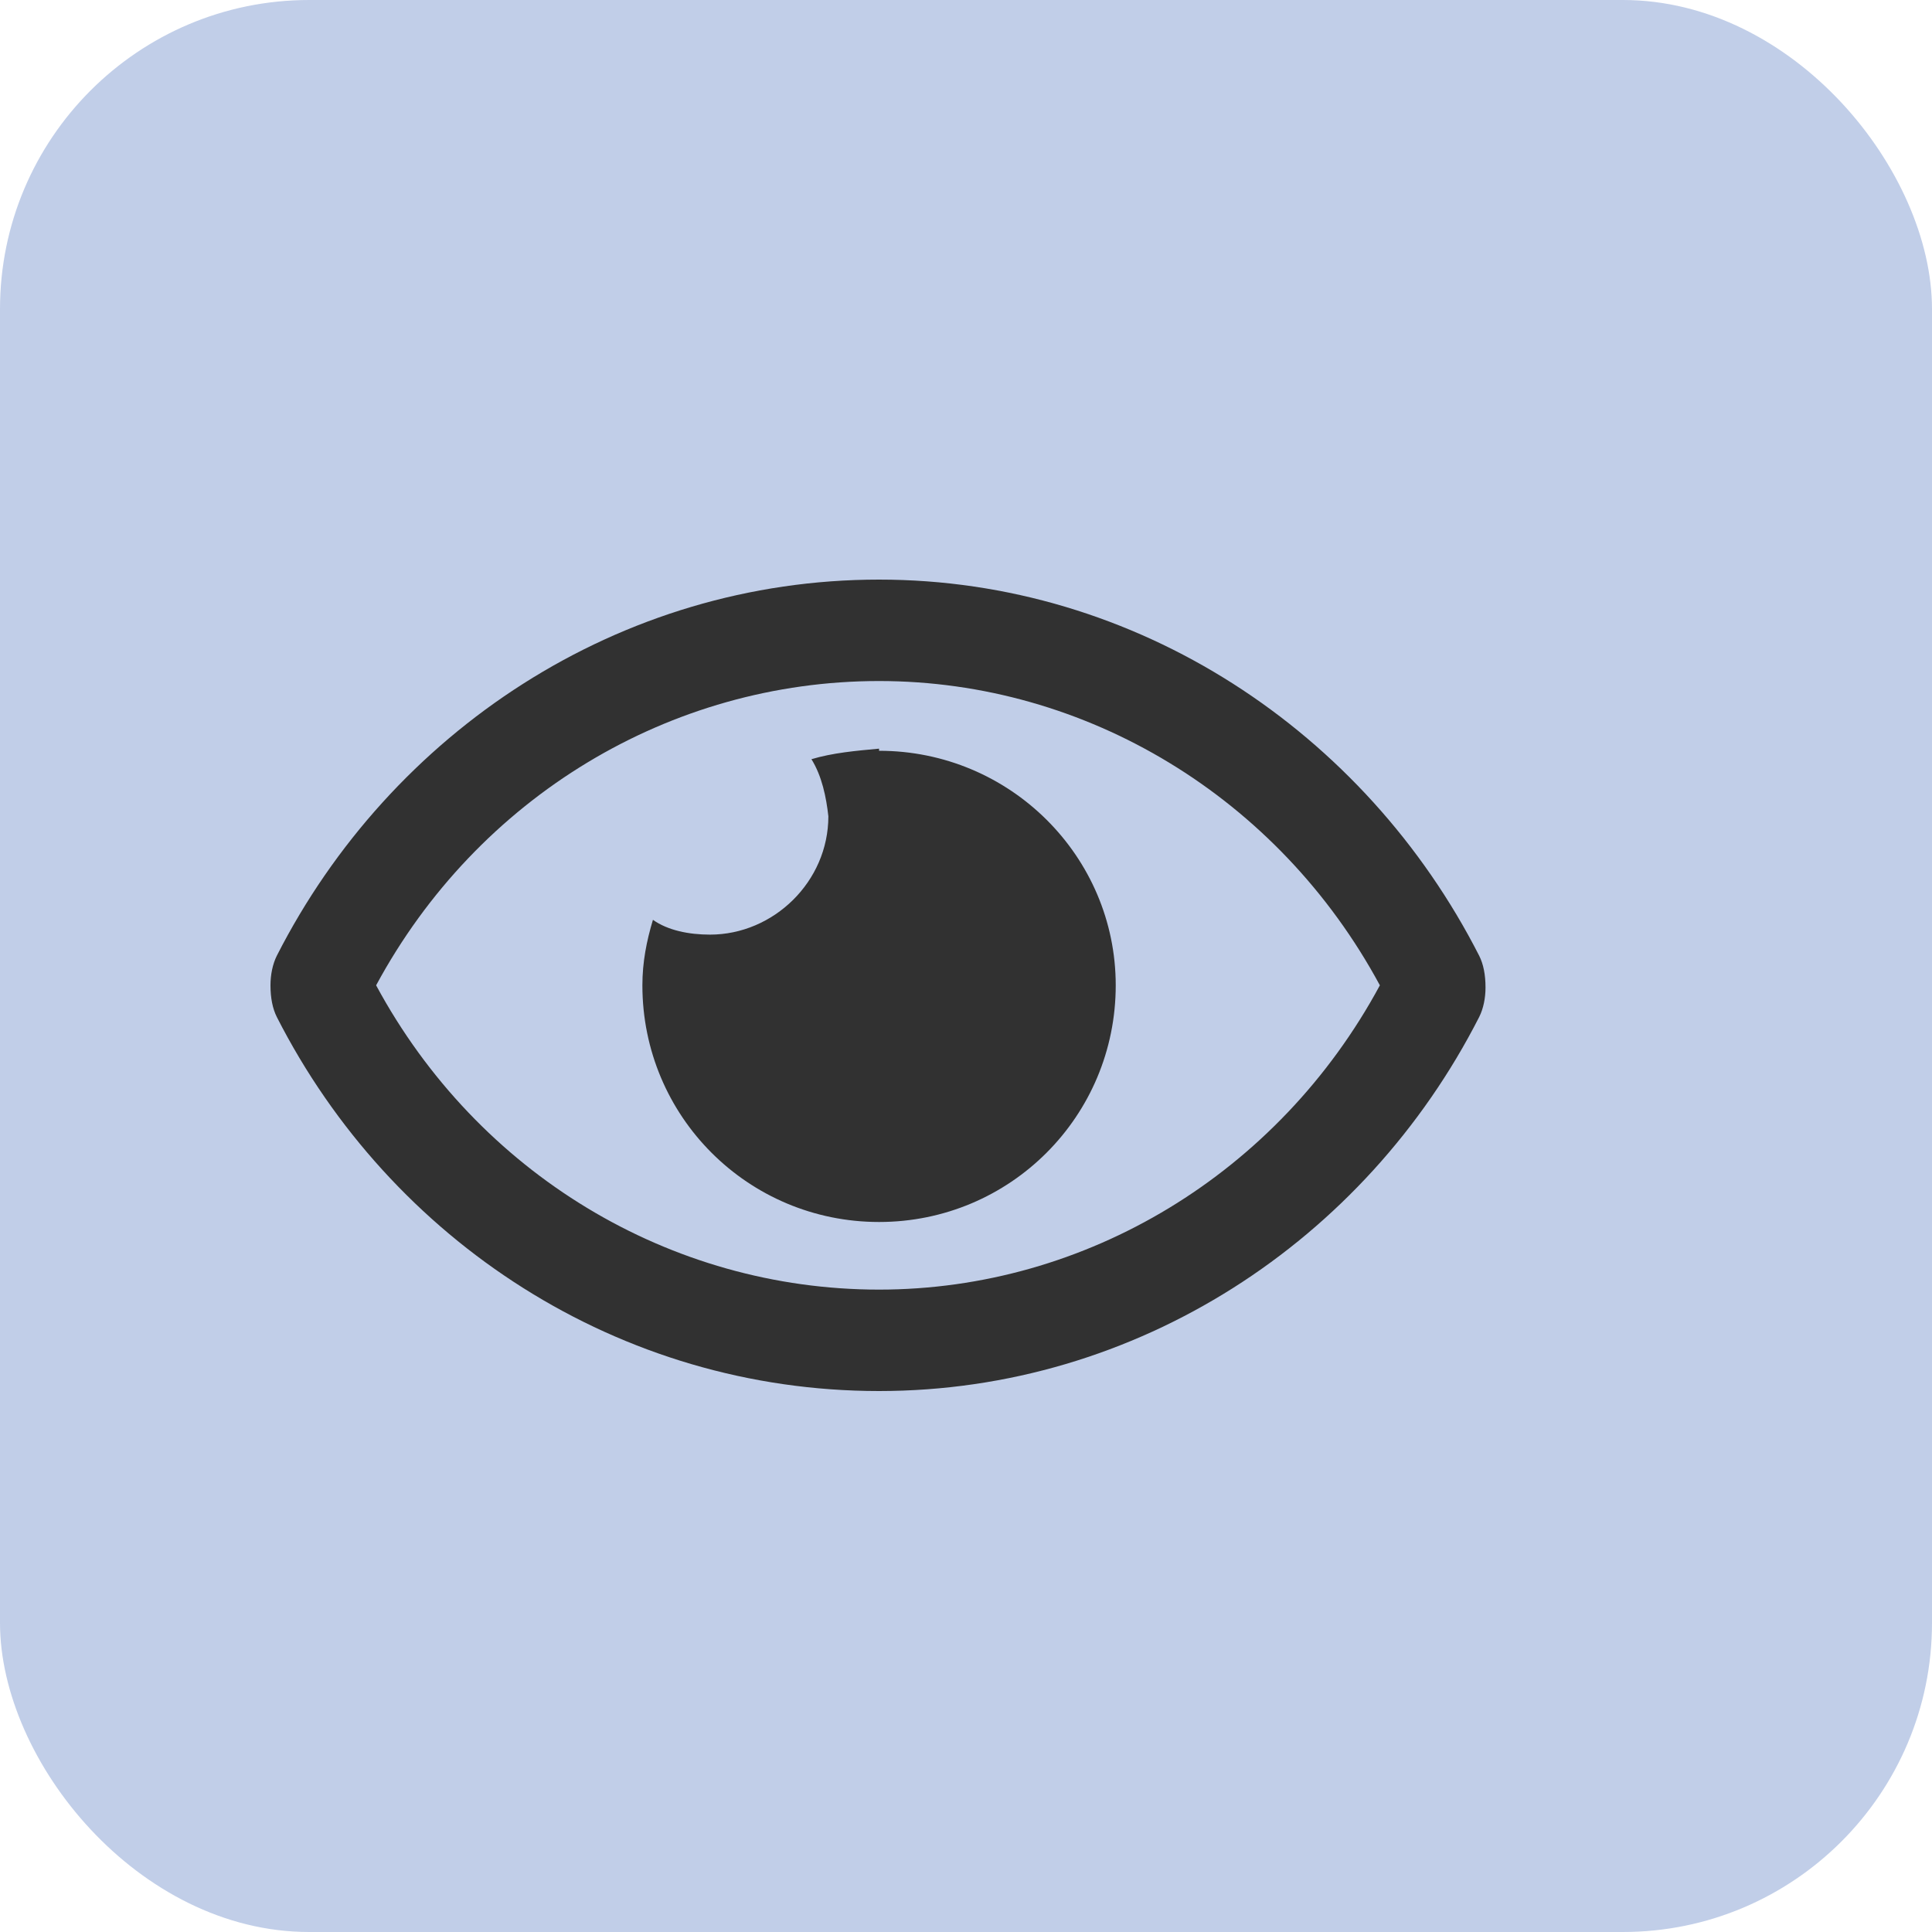
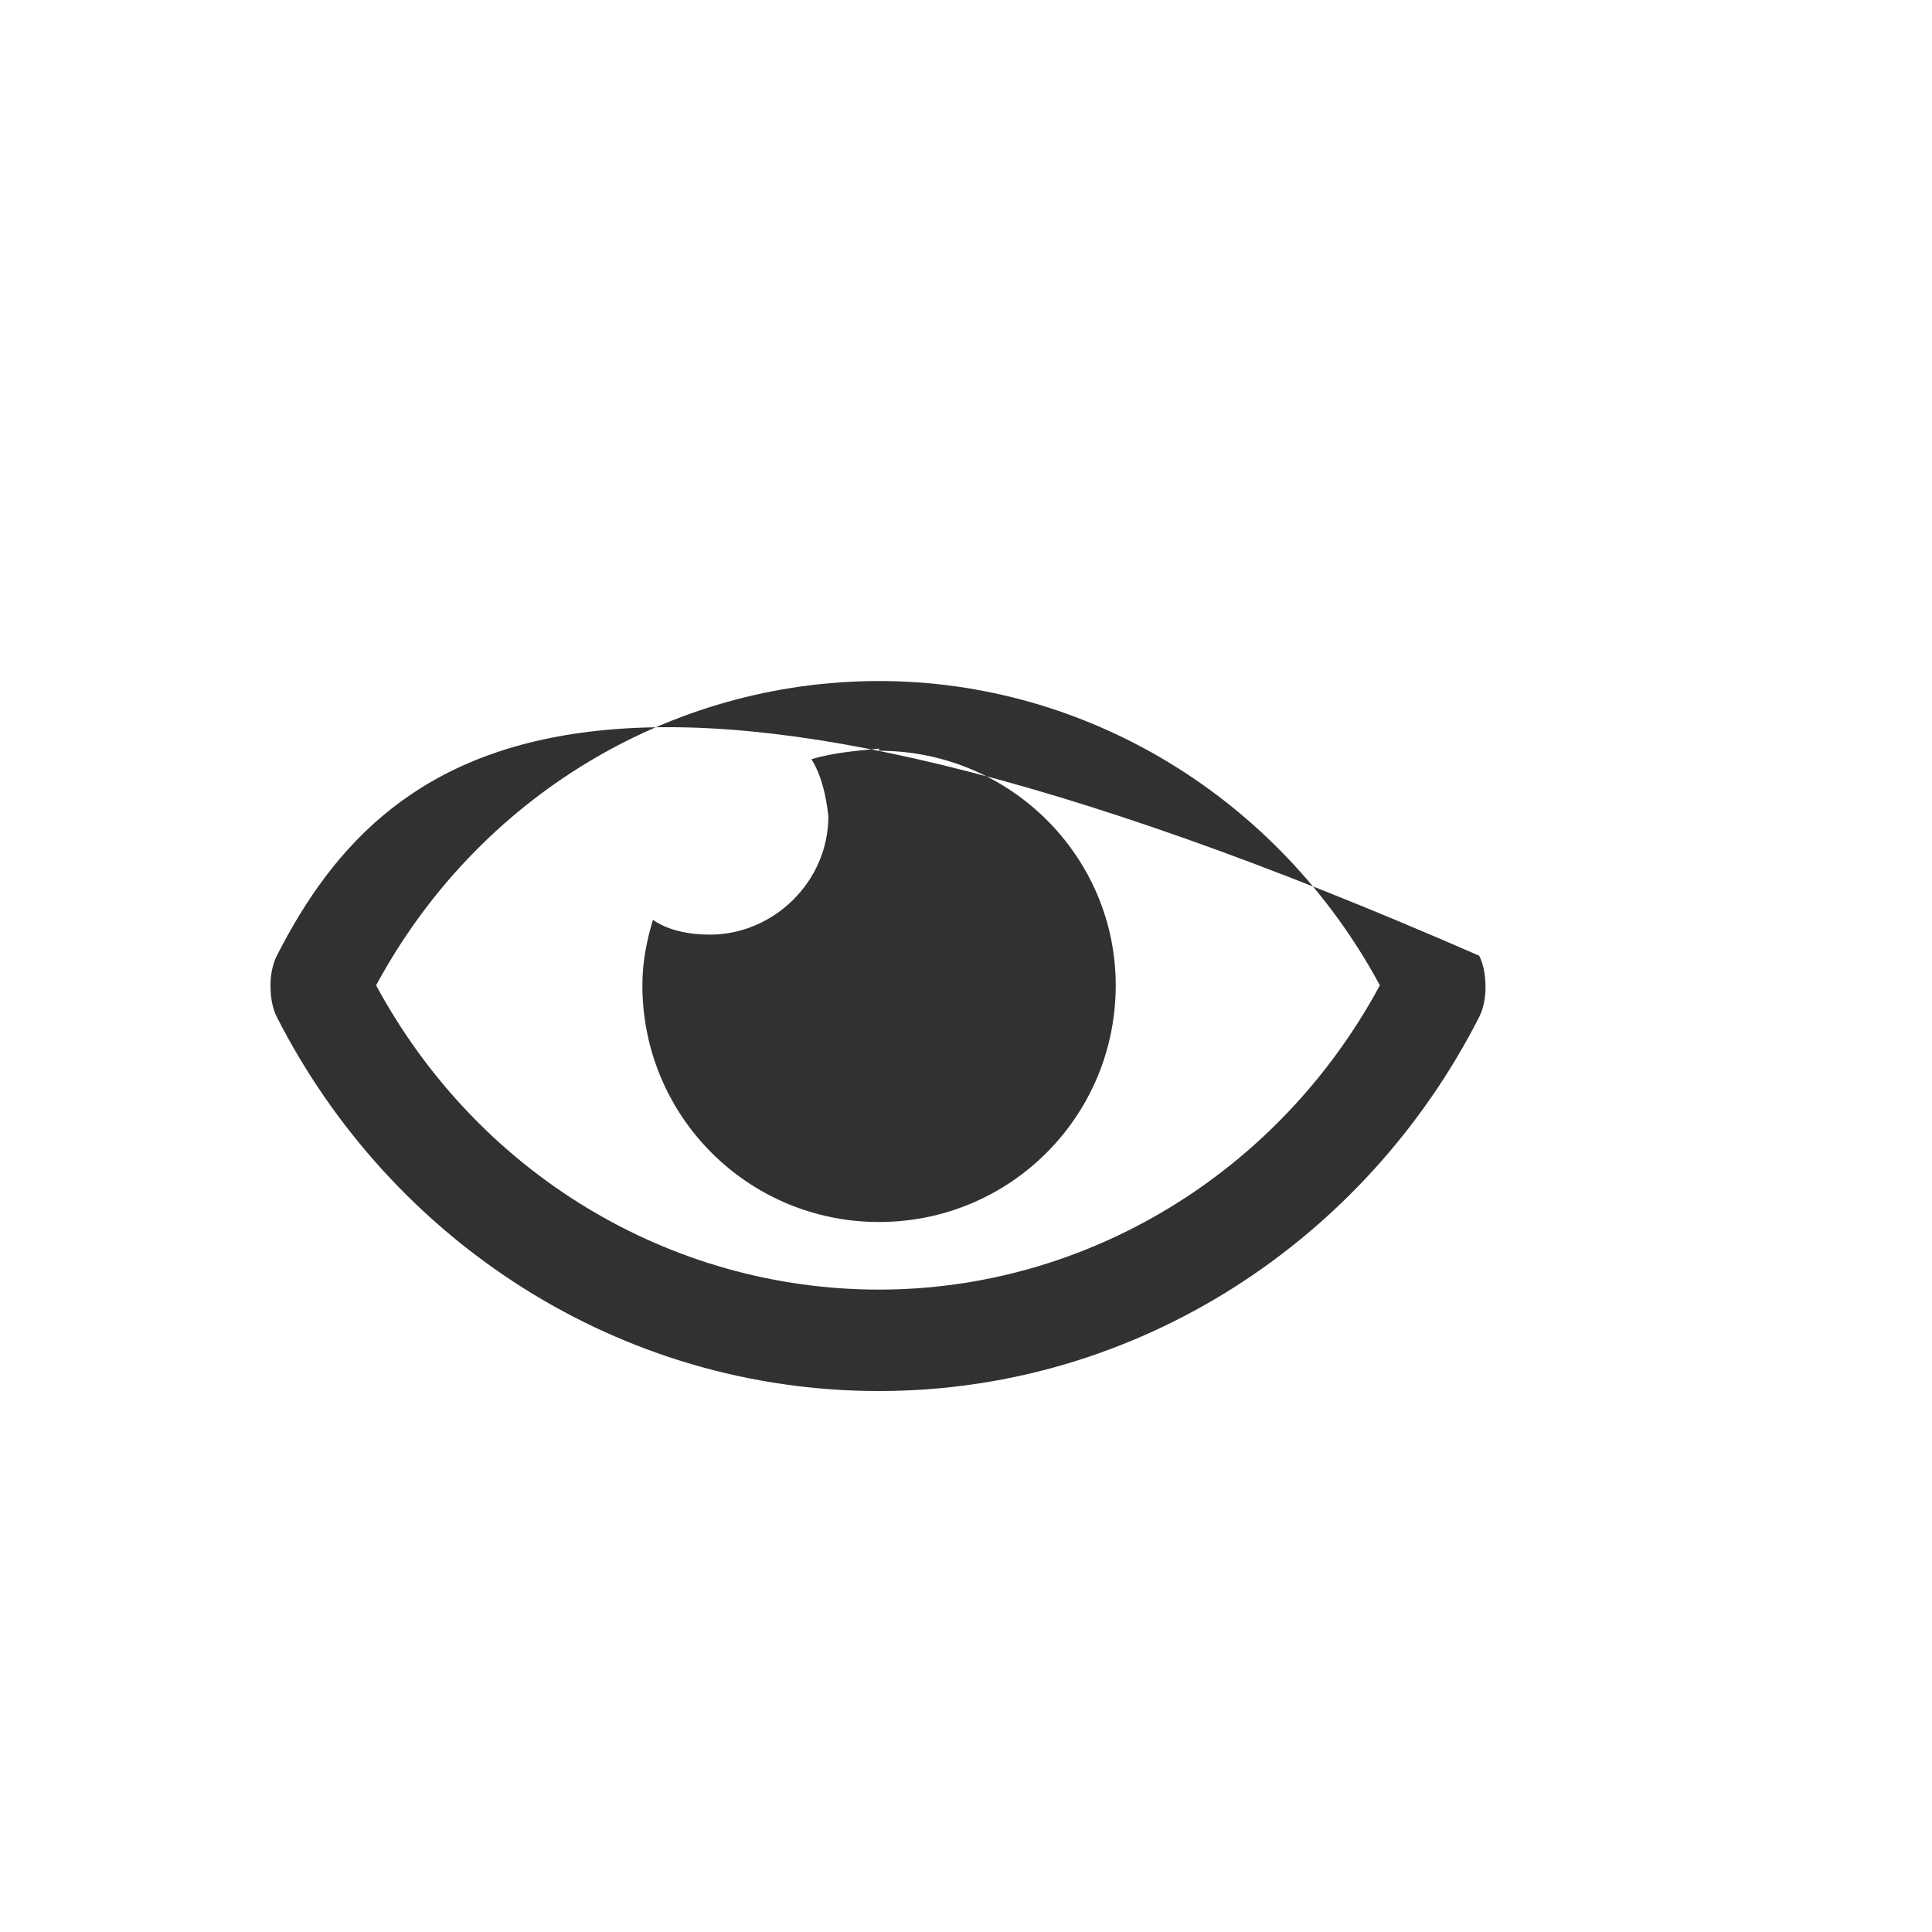
<svg xmlns="http://www.w3.org/2000/svg" width="50" height="50" viewBox="0 0 50 50" fill="none">
-   <rect width="50" height="50" rx="8" fill="#C1CEE8" />
-   <path d="M22.75 19.375C22.148 19.43 21.547 19.484 21 19.648C21.273 20.086 21.383 20.633 21.438 21.125C21.438 22.82 20.016 24.188 18.375 24.188C17.828 24.188 17.281 24.078 16.898 23.805C16.734 24.352 16.625 24.898 16.625 25.5C16.625 28.891 19.359 31.625 22.75 31.625C26.141 31.625 28.875 28.891 28.875 25.5C28.875 22.164 26.141 19.43 22.75 19.43V19.375ZM38.281 24.734C35.328 18.938 29.422 15 22.75 15C16.023 15 10.117 18.938 7.164 24.734C7.055 24.953 7 25.227 7 25.5C7 25.828 7.055 26.102 7.164 26.32C10.117 32.117 16.023 36 22.75 36C29.422 36 35.328 32.117 38.281 26.32C38.391 26.102 38.445 25.828 38.445 25.555C38.445 25.227 38.391 24.953 38.281 24.734ZM22.75 33.375C17.336 33.375 12.359 30.367 9.734 25.5C12.359 20.633 17.336 17.625 22.75 17.625C28.109 17.625 33.086 20.633 35.711 25.5C33.086 30.367 28.109 33.375 22.75 33.375Z" fill="#313131" />
+   <path d="M22.75 19.375C22.148 19.43 21.547 19.484 21 19.648C21.273 20.086 21.383 20.633 21.438 21.125C21.438 22.82 20.016 24.188 18.375 24.188C17.828 24.188 17.281 24.078 16.898 23.805C16.734 24.352 16.625 24.898 16.625 25.5C16.625 28.891 19.359 31.625 22.75 31.625C26.141 31.625 28.875 28.891 28.875 25.5C28.875 22.164 26.141 19.43 22.75 19.43V19.375ZM38.281 24.734C16.023 15 10.117 18.938 7.164 24.734C7.055 24.953 7 25.227 7 25.5C7 25.828 7.055 26.102 7.164 26.32C10.117 32.117 16.023 36 22.75 36C29.422 36 35.328 32.117 38.281 26.32C38.391 26.102 38.445 25.828 38.445 25.555C38.445 25.227 38.391 24.953 38.281 24.734ZM22.75 33.375C17.336 33.375 12.359 30.367 9.734 25.5C12.359 20.633 17.336 17.625 22.75 17.625C28.109 17.625 33.086 20.633 35.711 25.5C33.086 30.367 28.109 33.375 22.75 33.375Z" fill="#313131" />
</svg>